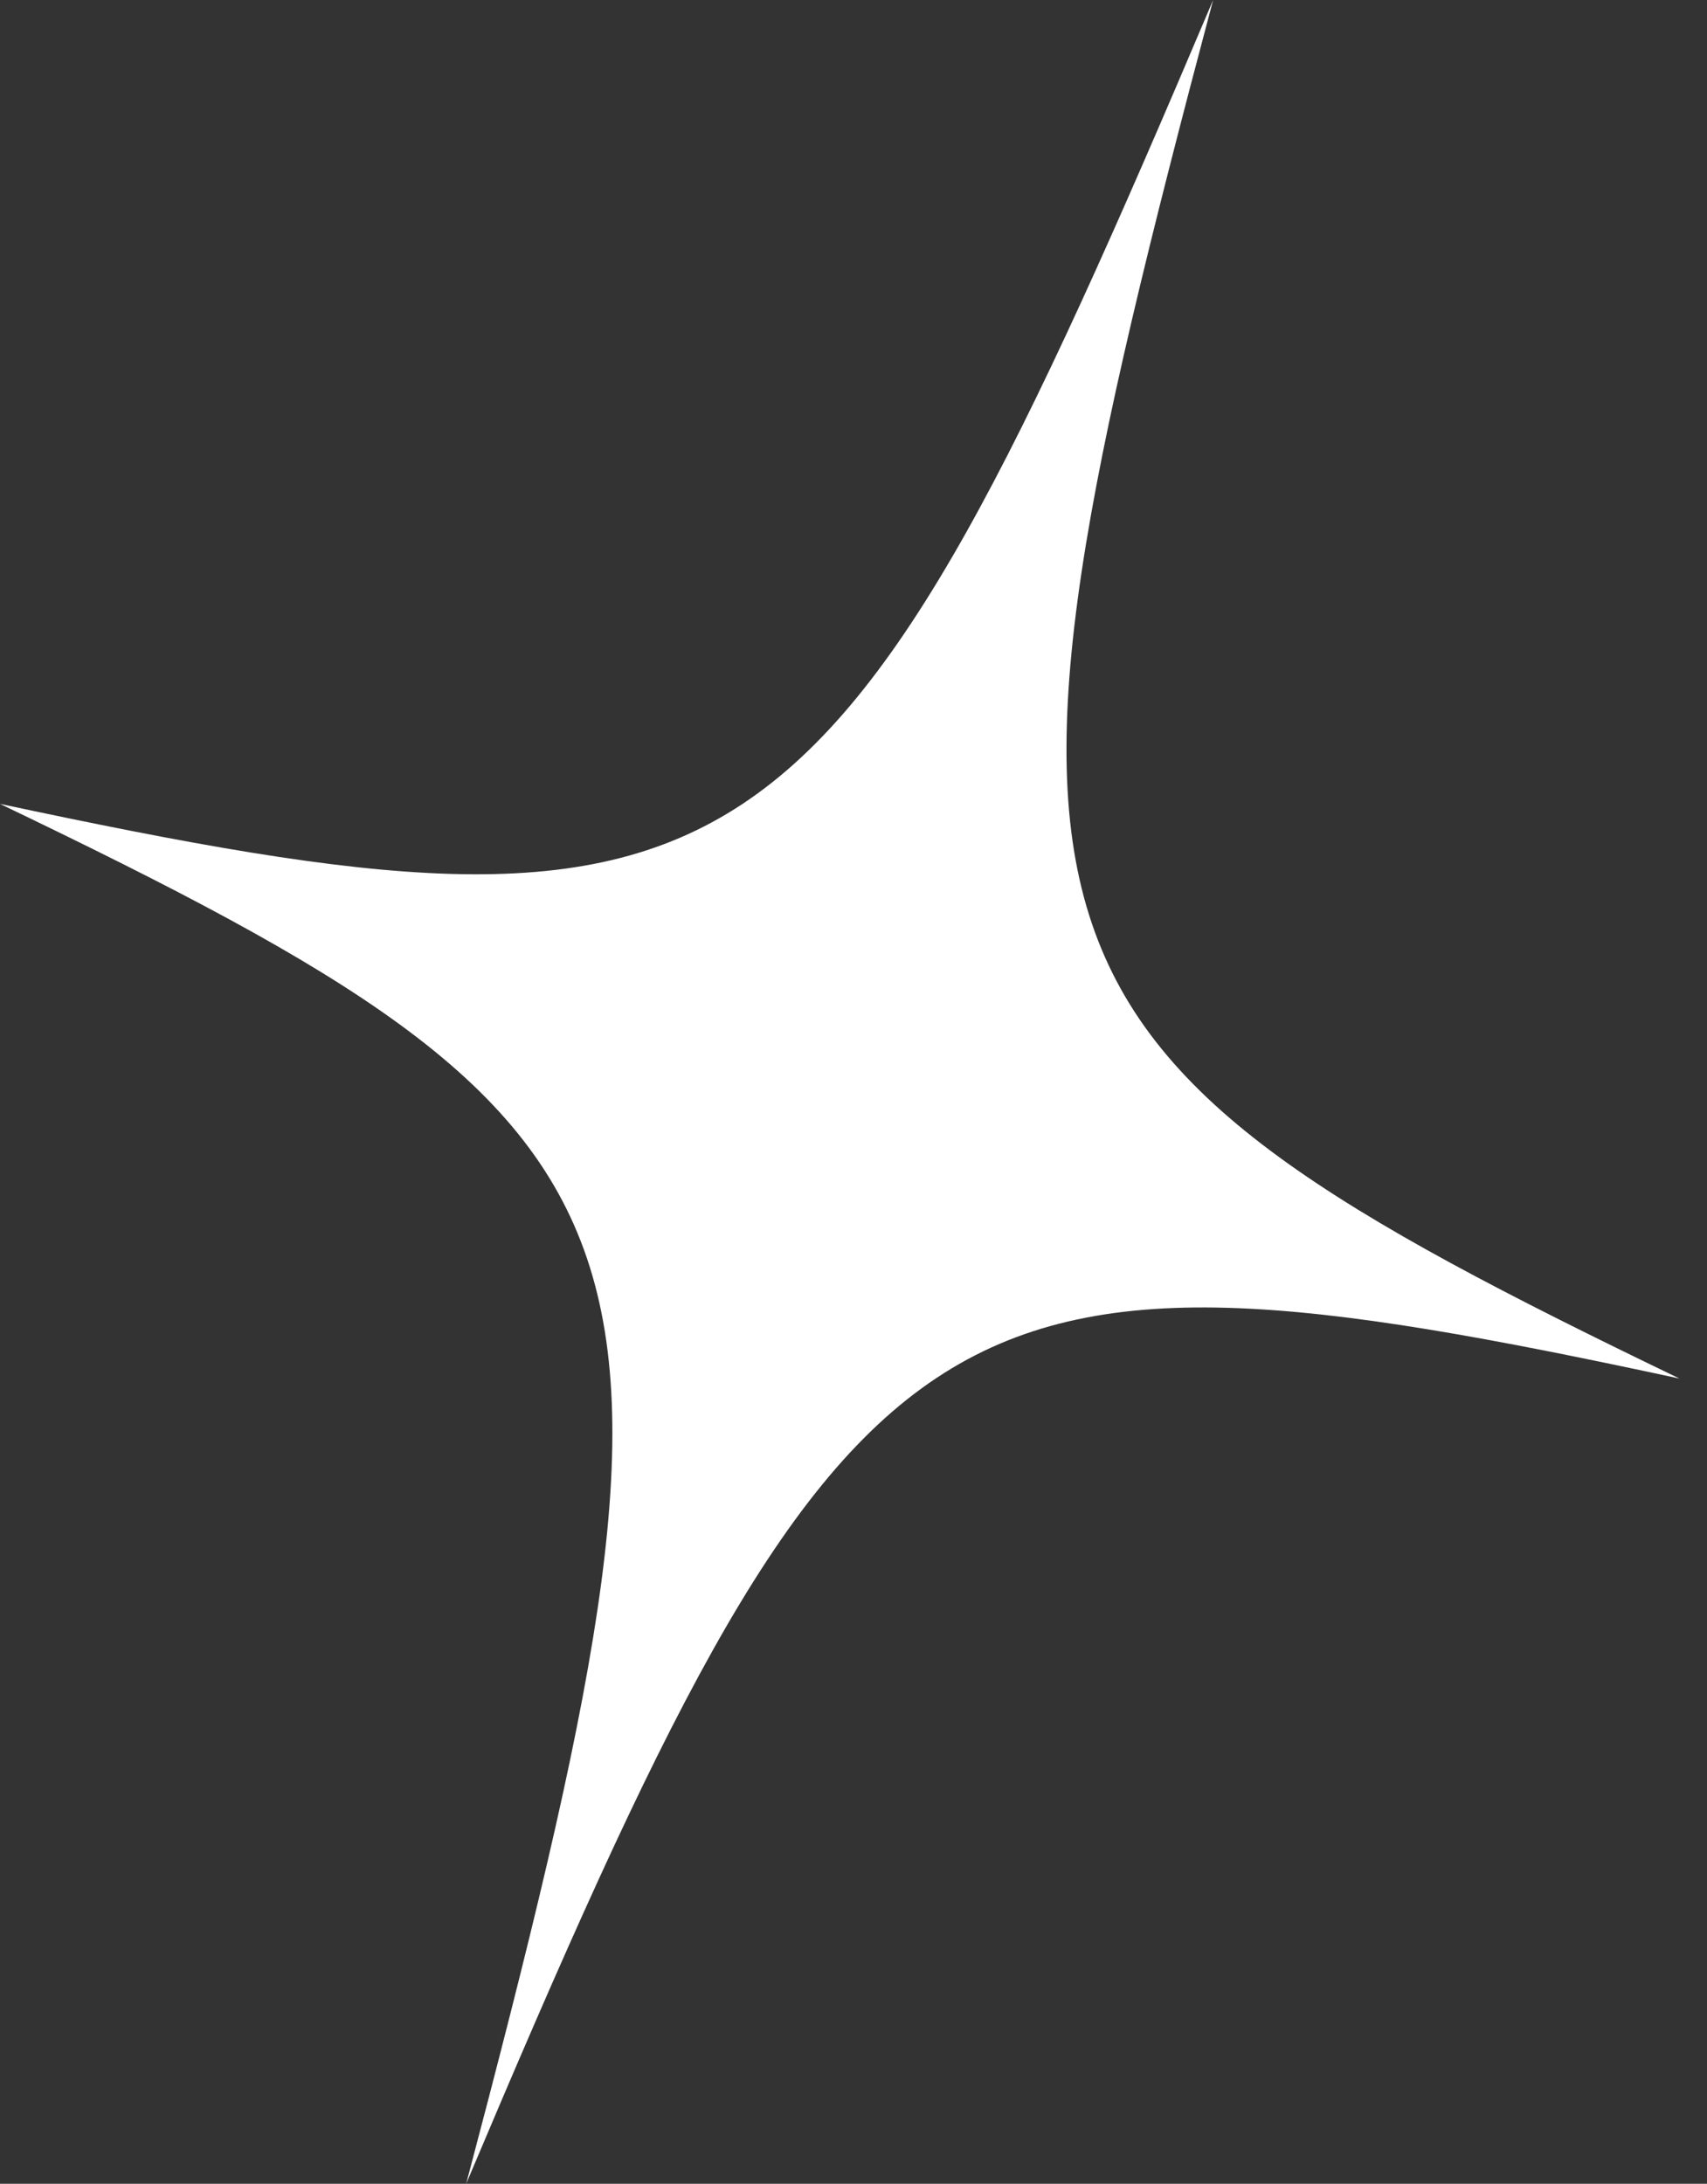
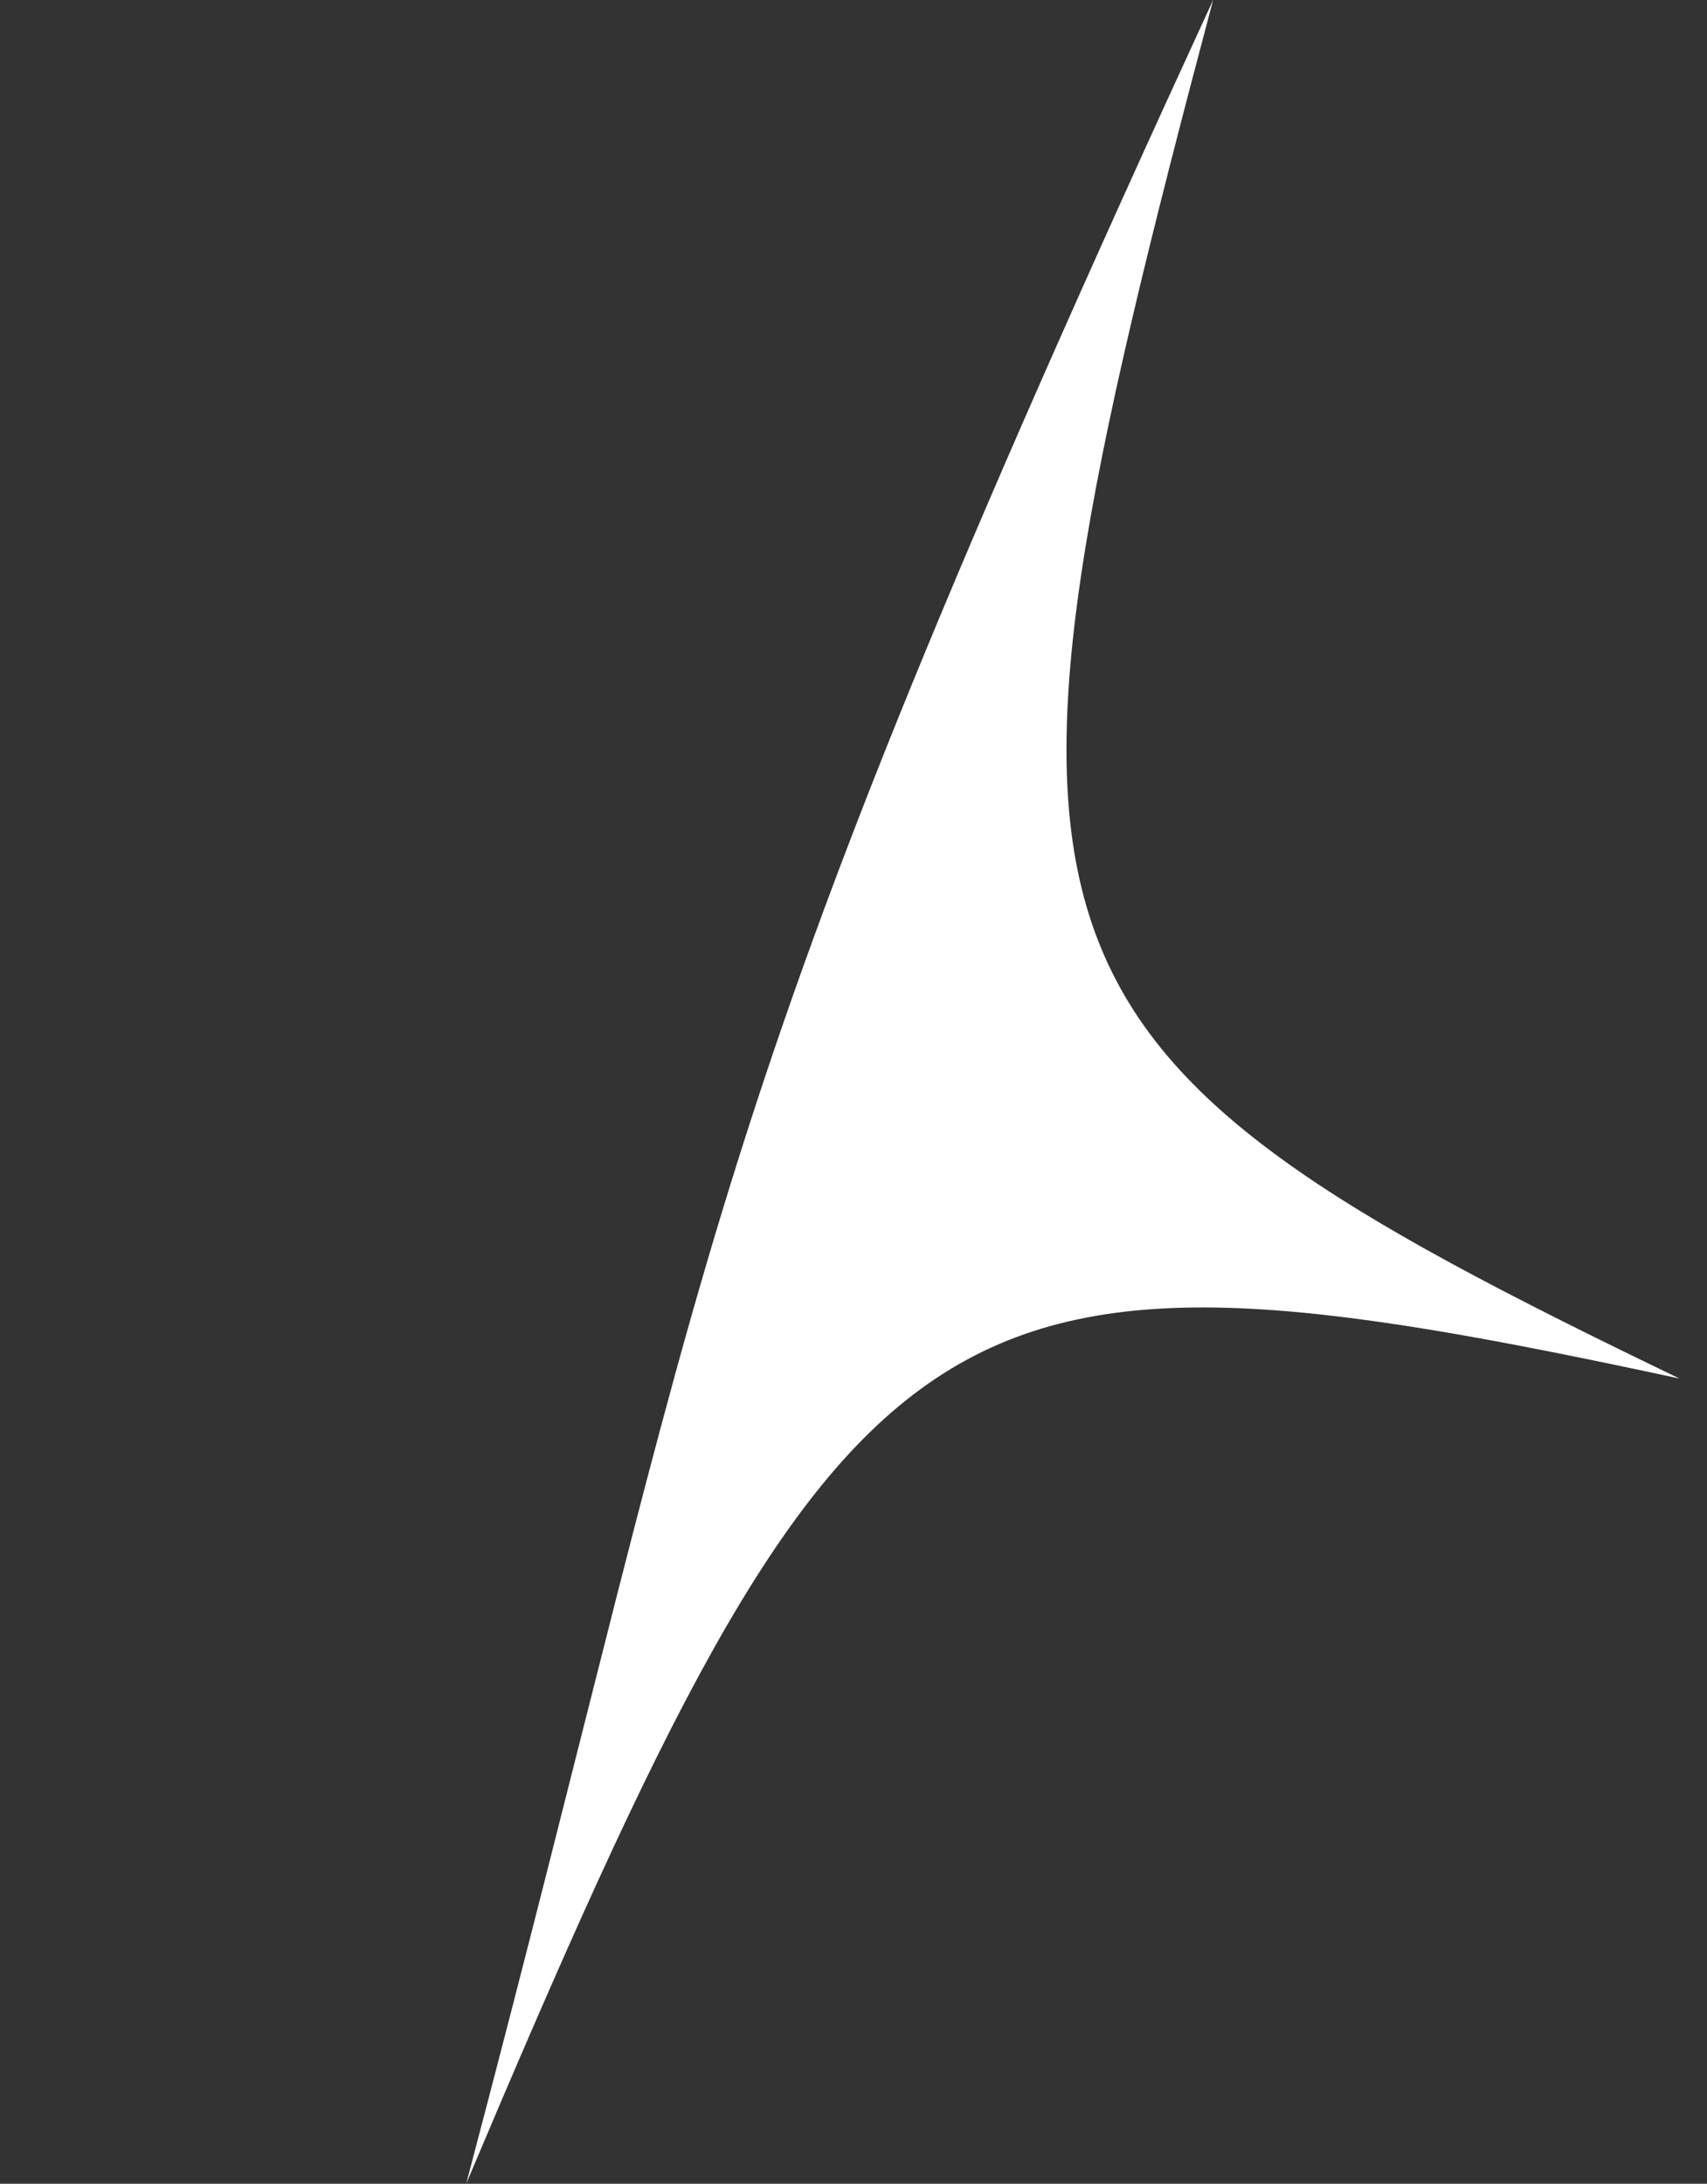
<svg xmlns="http://www.w3.org/2000/svg" width="43" height="55" viewBox="0 0 43 55" fill="none">
  <rect x="0" y="0" width="43" height="55" fill="#333333" stroke="none" />
-   <path d="M30.559 -0C20.828 22.974 18.868 24.269 -0.001 20.246C17.389 28.589 18.131 30.855 11.743 55C21.455 31.991 23.428 30.656 42.307 34.72C24.906 26.336 24.15 24.113 30.559 -0Z" fill="white" />
+   <path d="M30.559 -0C17.389 28.589 18.131 30.855 11.743 55C21.455 31.991 23.428 30.656 42.307 34.72C24.906 26.336 24.15 24.113 30.559 -0Z" fill="white" />
</svg>